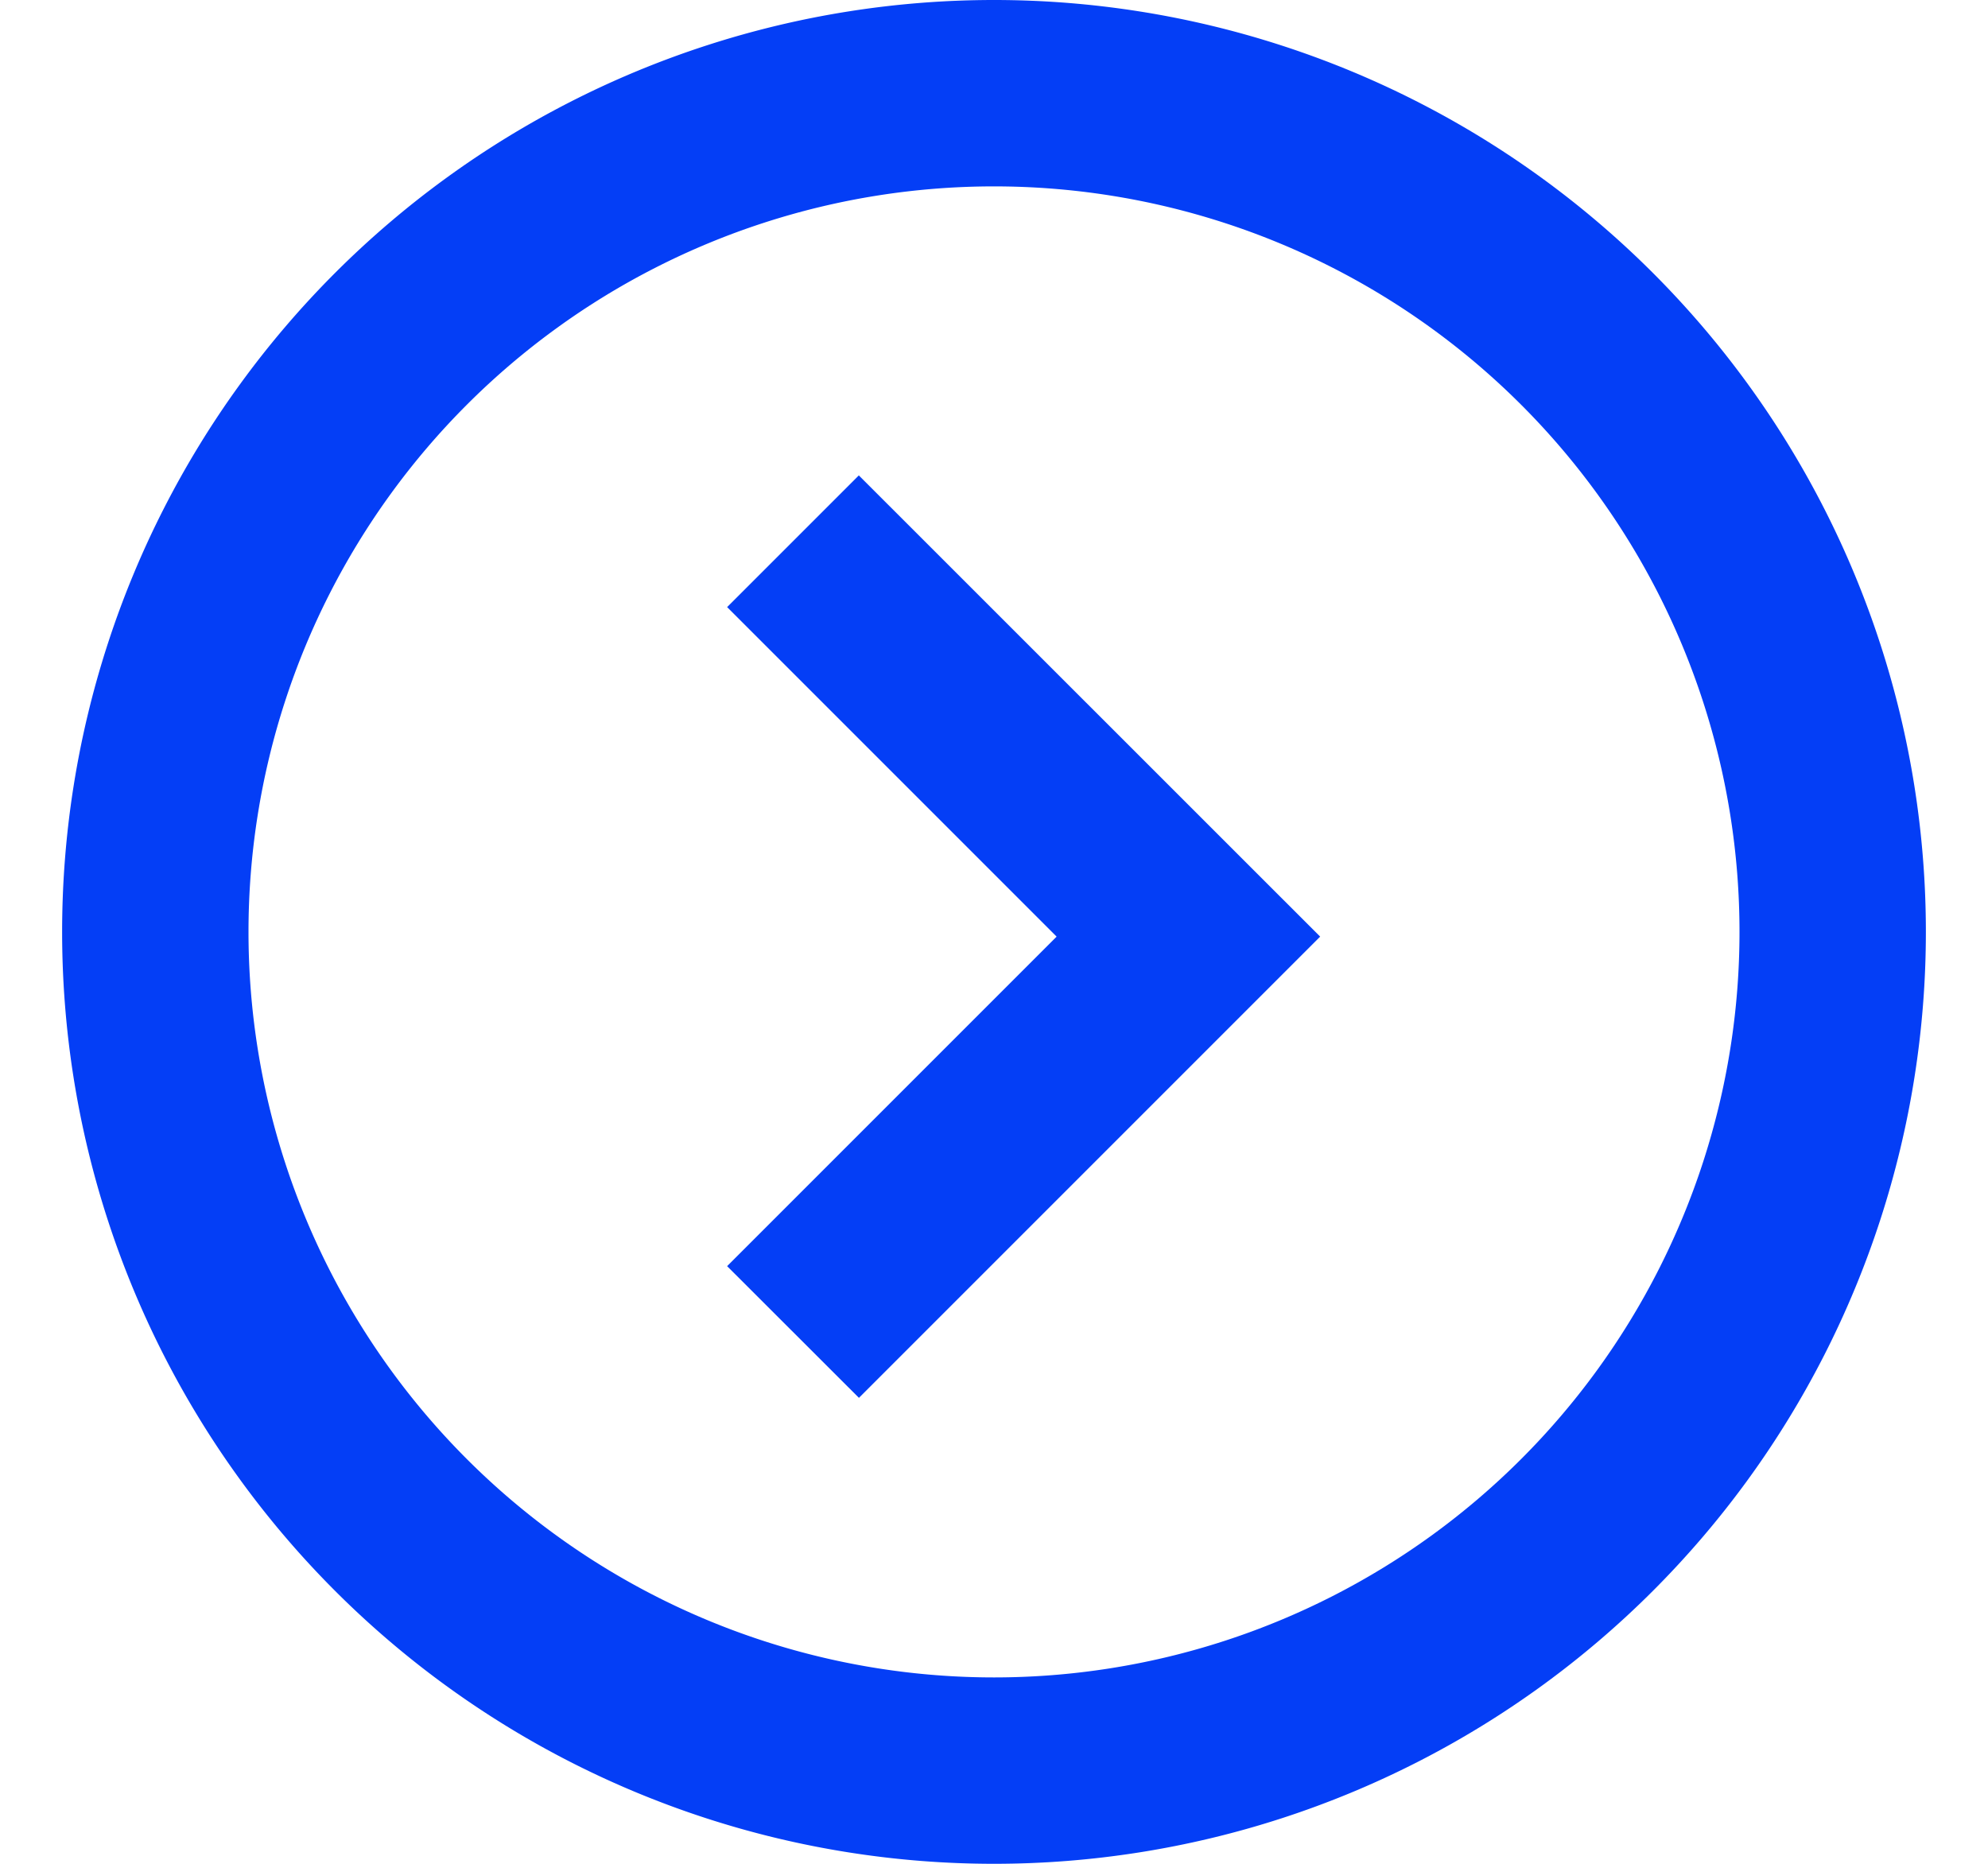
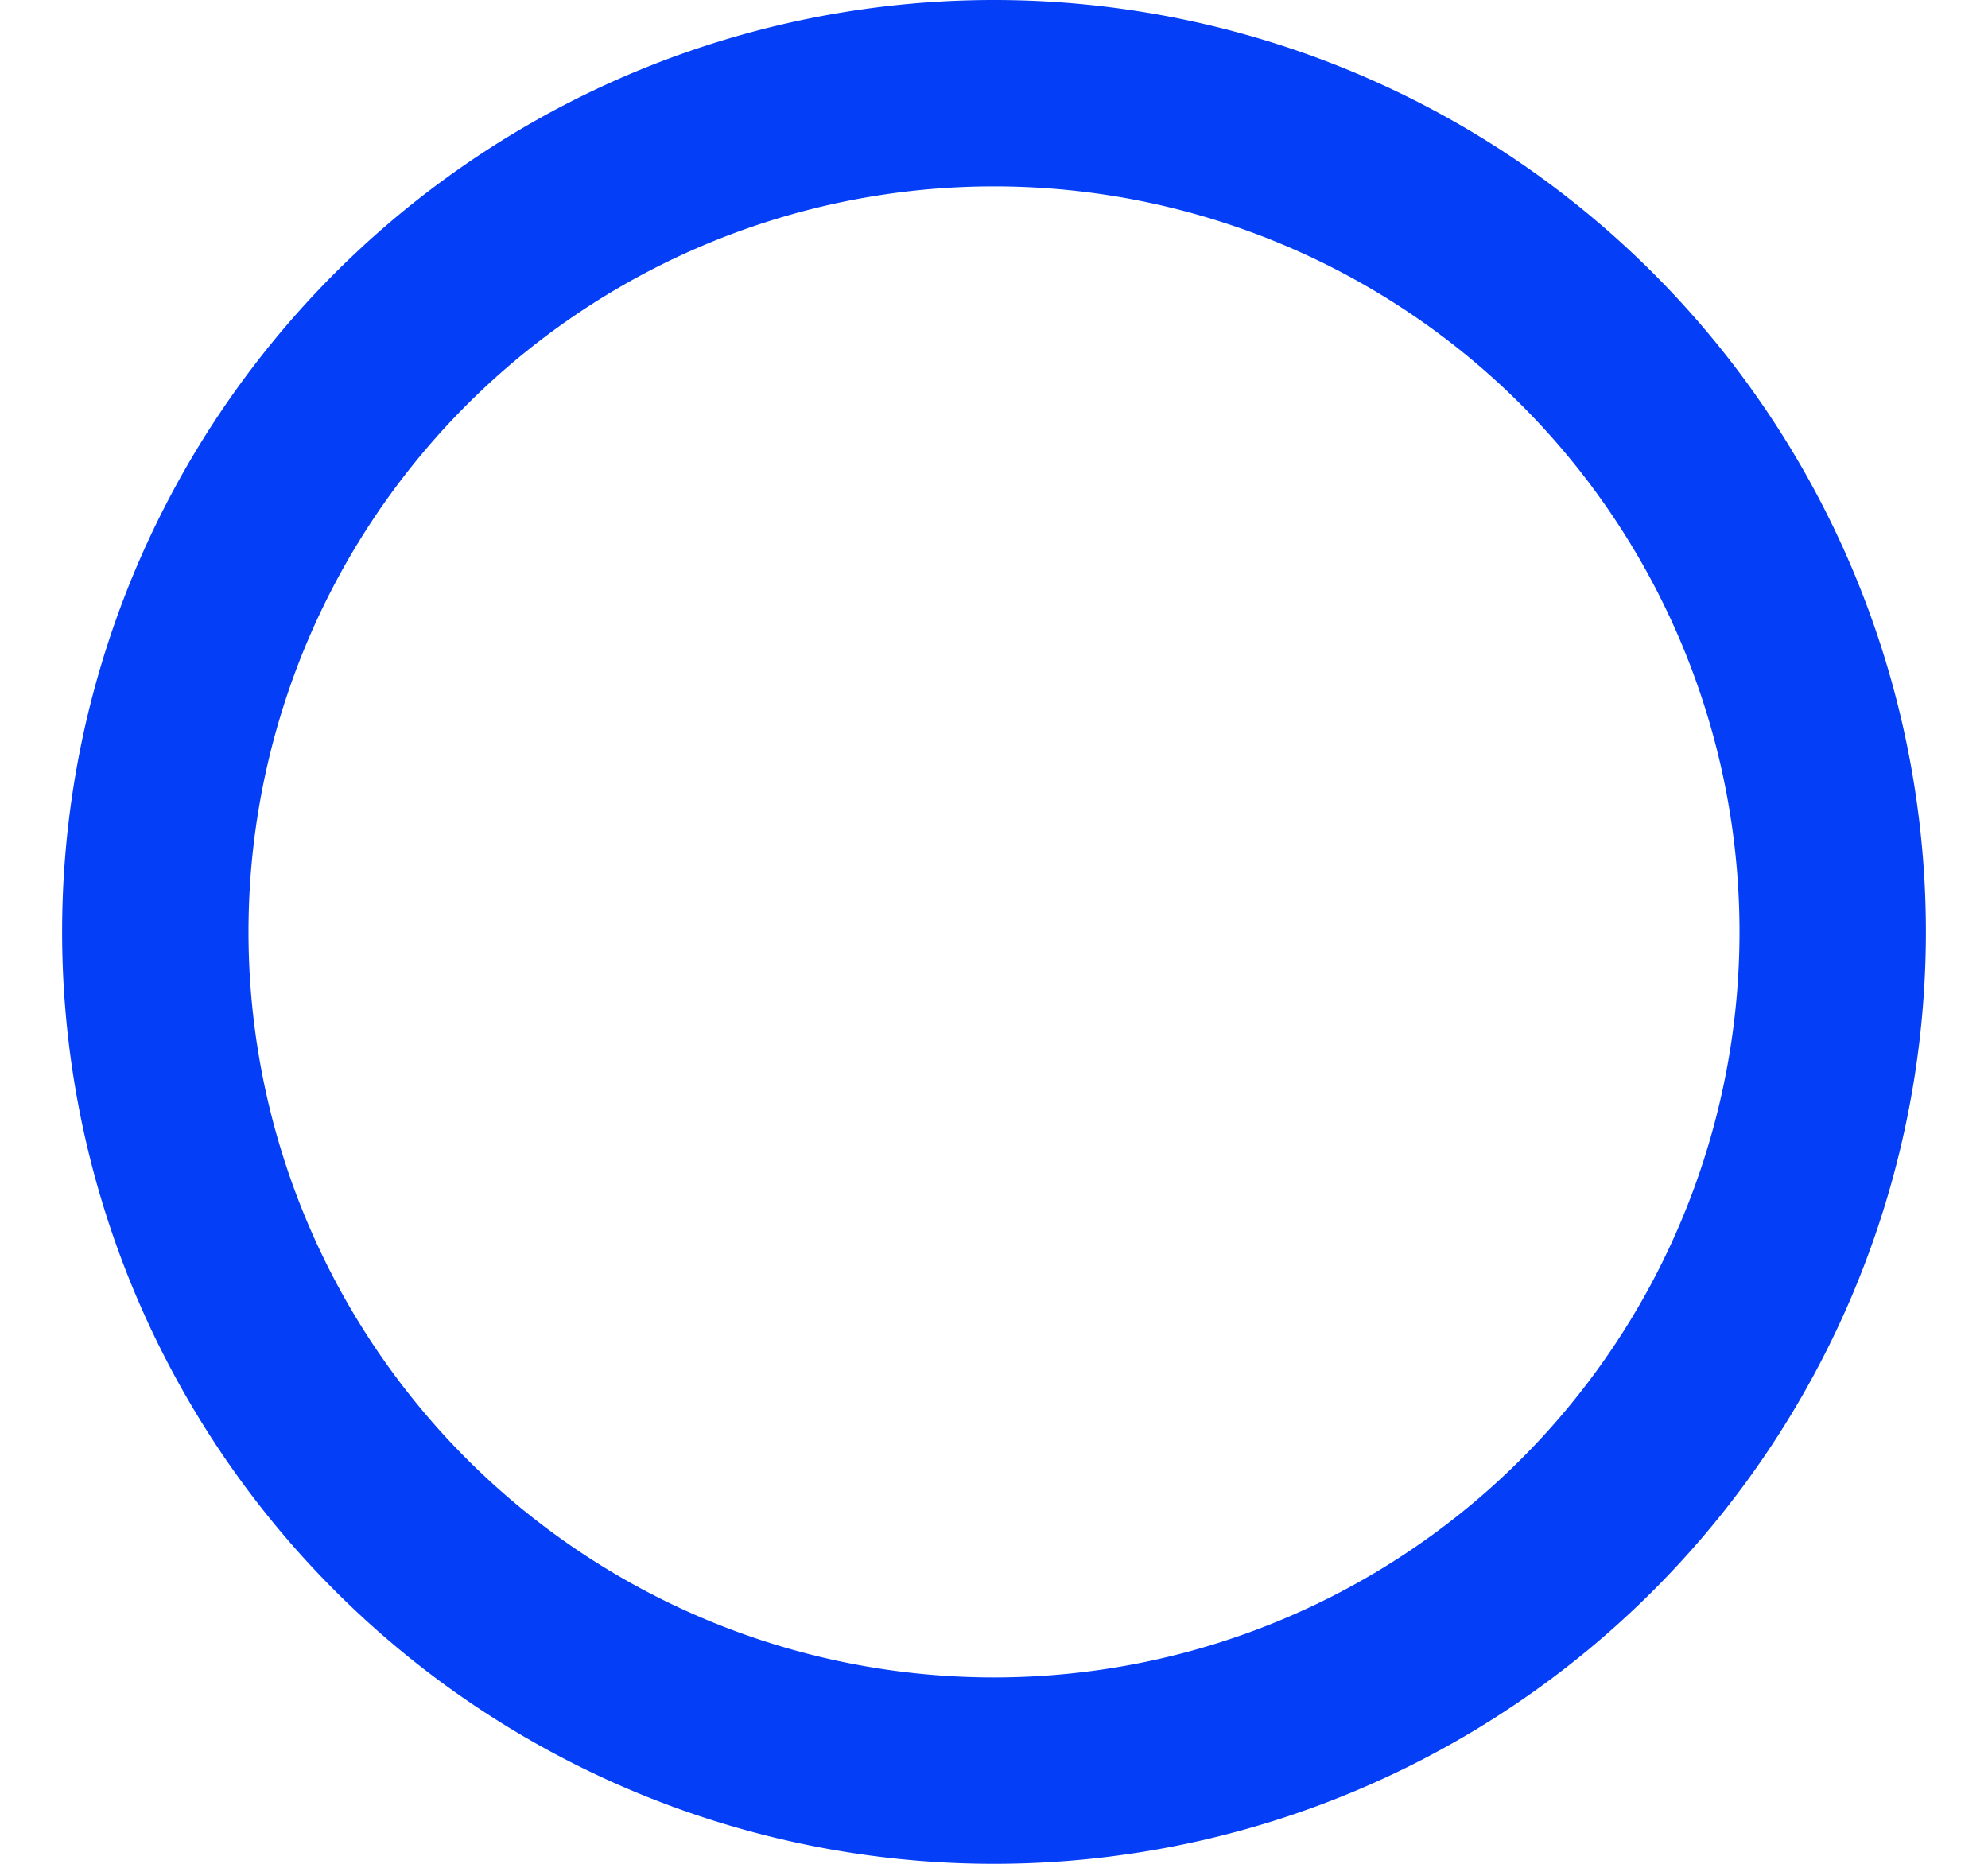
<svg xmlns="http://www.w3.org/2000/svg" width="16" height="15" fill="none">
-   <path d="M10.625 7.538L6.913 11.25l-1.061-1.06 2.652-2.652-2.652-2.652 1.06-1.06 3.713 3.712z" fill="#043ef6" />
-   <path fill-rule="evenodd" clip-rule="evenodd" d="M.5 7.5a7.5 7.5 0 1115 0 7.5 7.5 0 01-15 0zm1.5 0a6 6 0 1112 0 6 6 0 01-12 0z" fill="#043ef6" />
+   <path fill-rule="evenodd" clip-rule="evenodd" d="M.5 7.5a7.5 7.5 0 1115 0 7.5 7.5 0 01-15 0zm1.5 0a6 6 0 1112 0 6 6 0 01-12 0" fill="#043ef6" />
</svg>